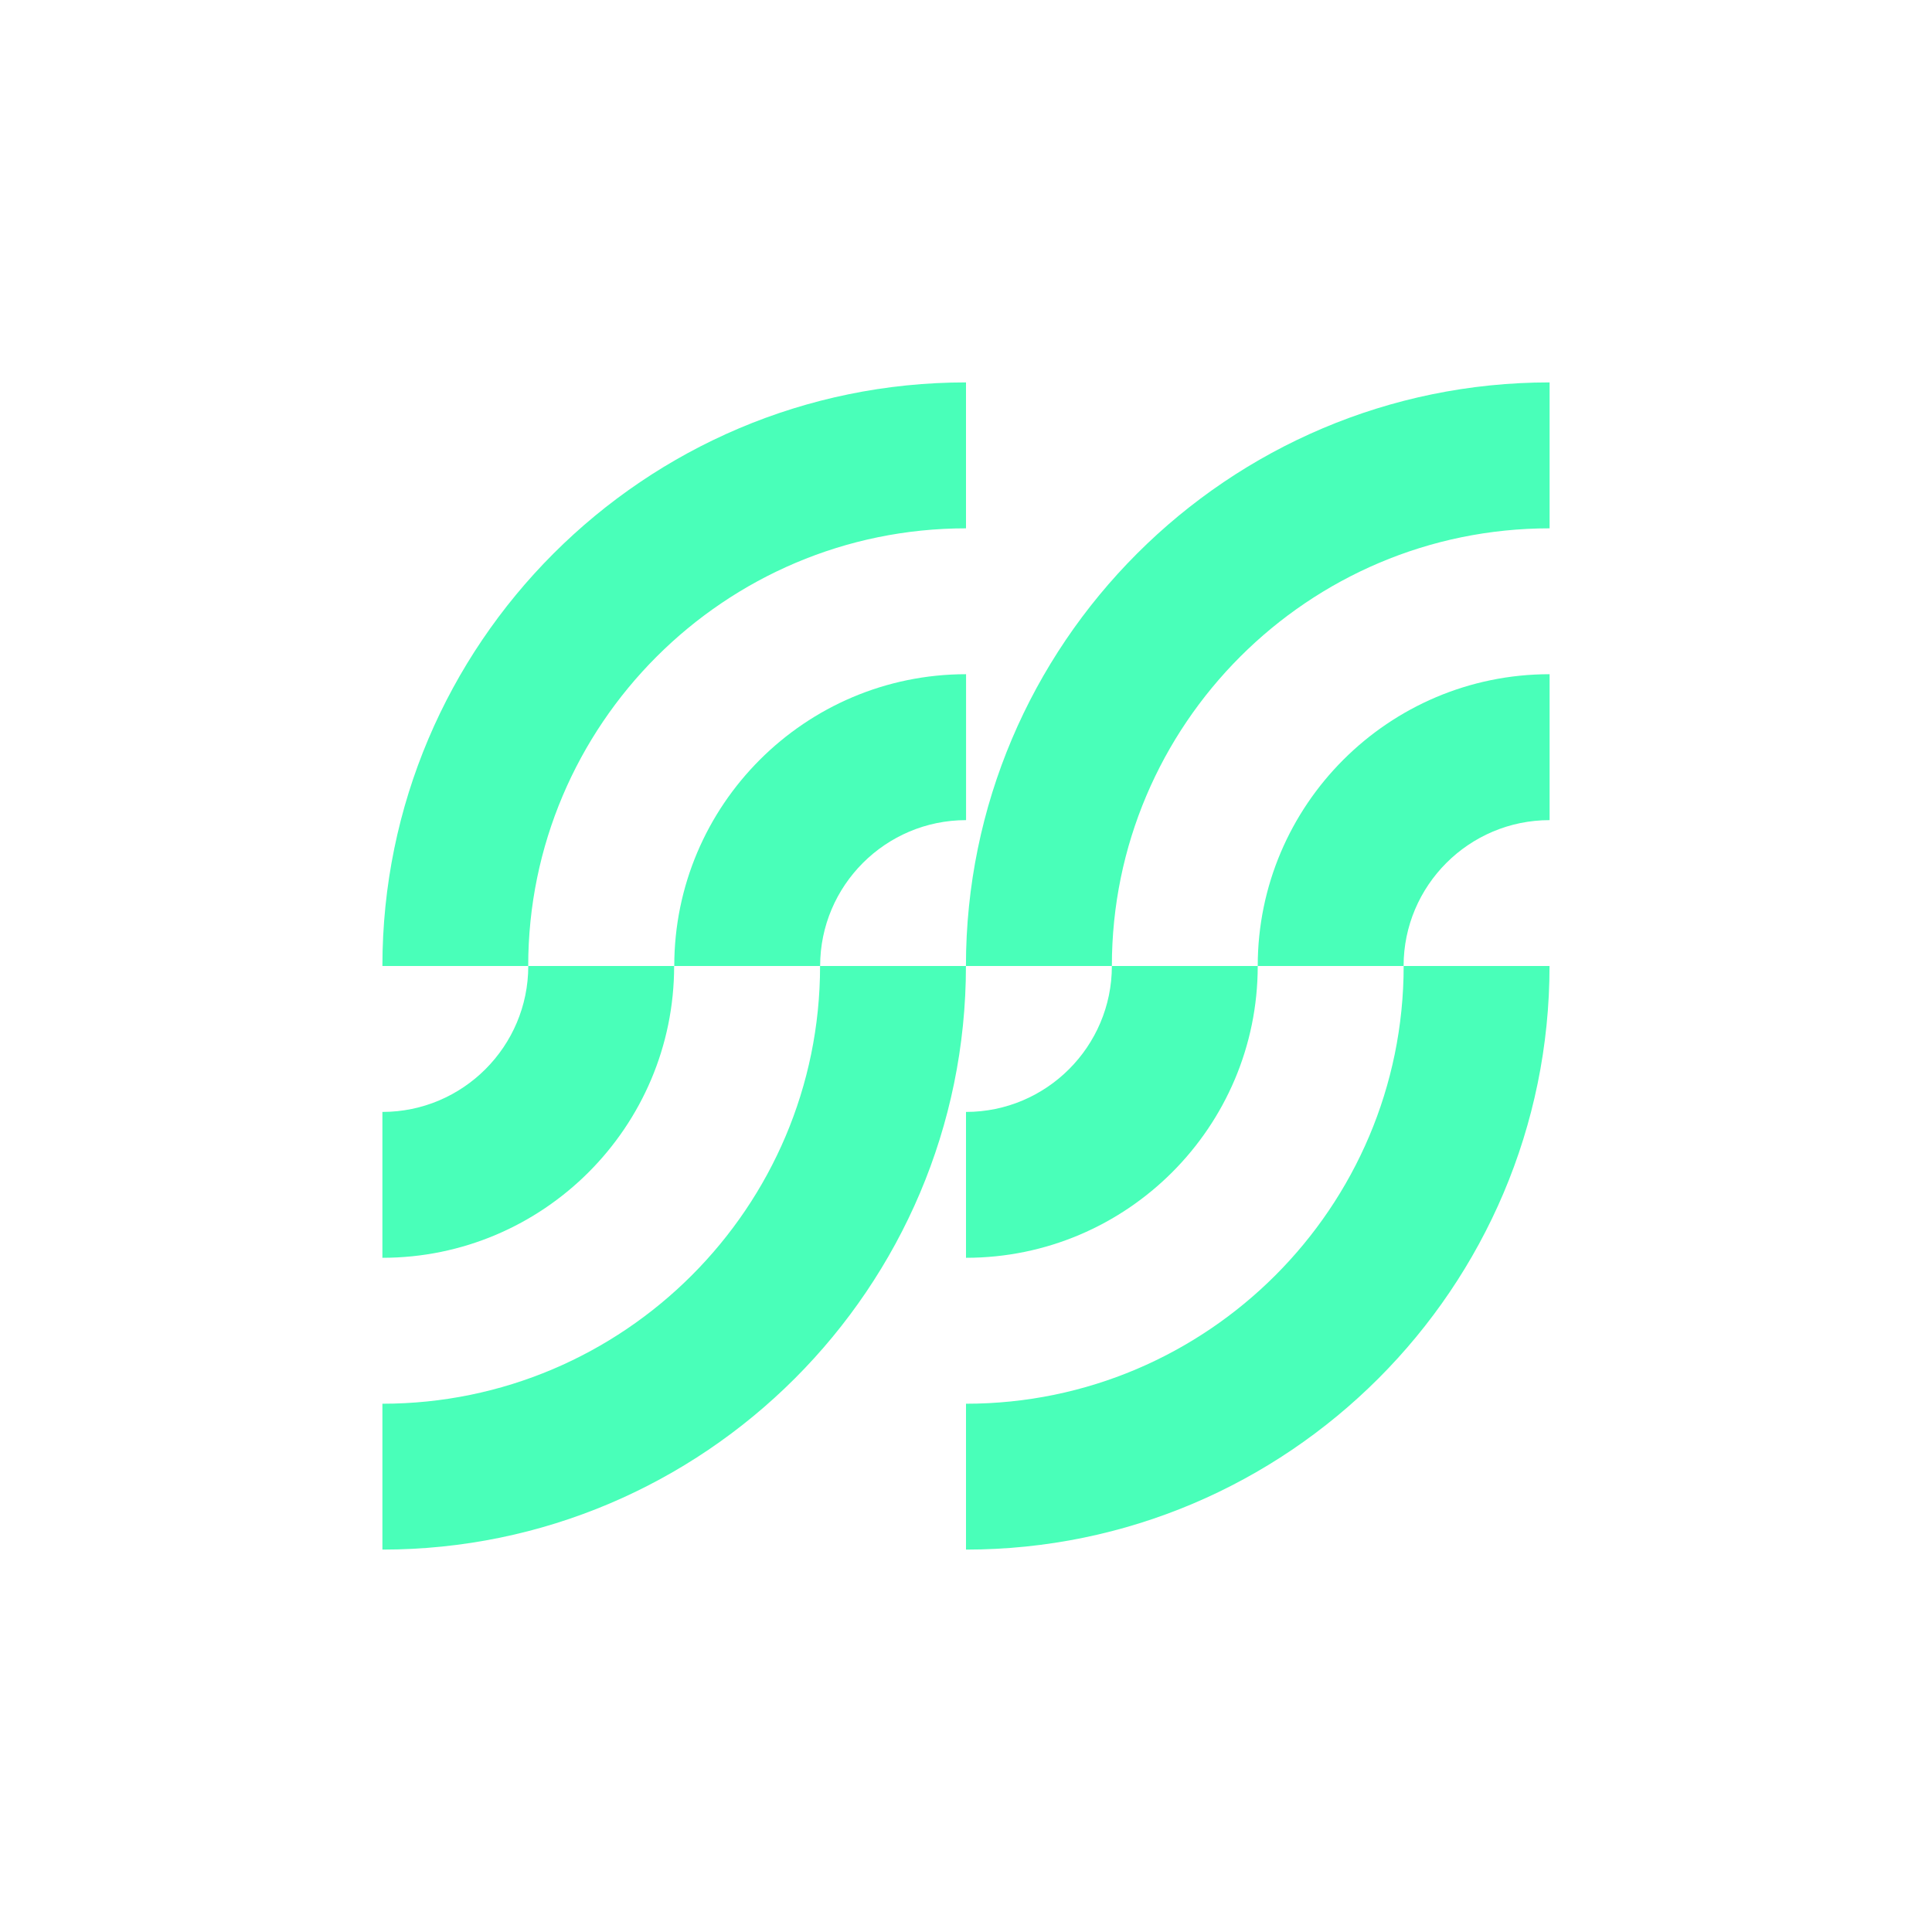
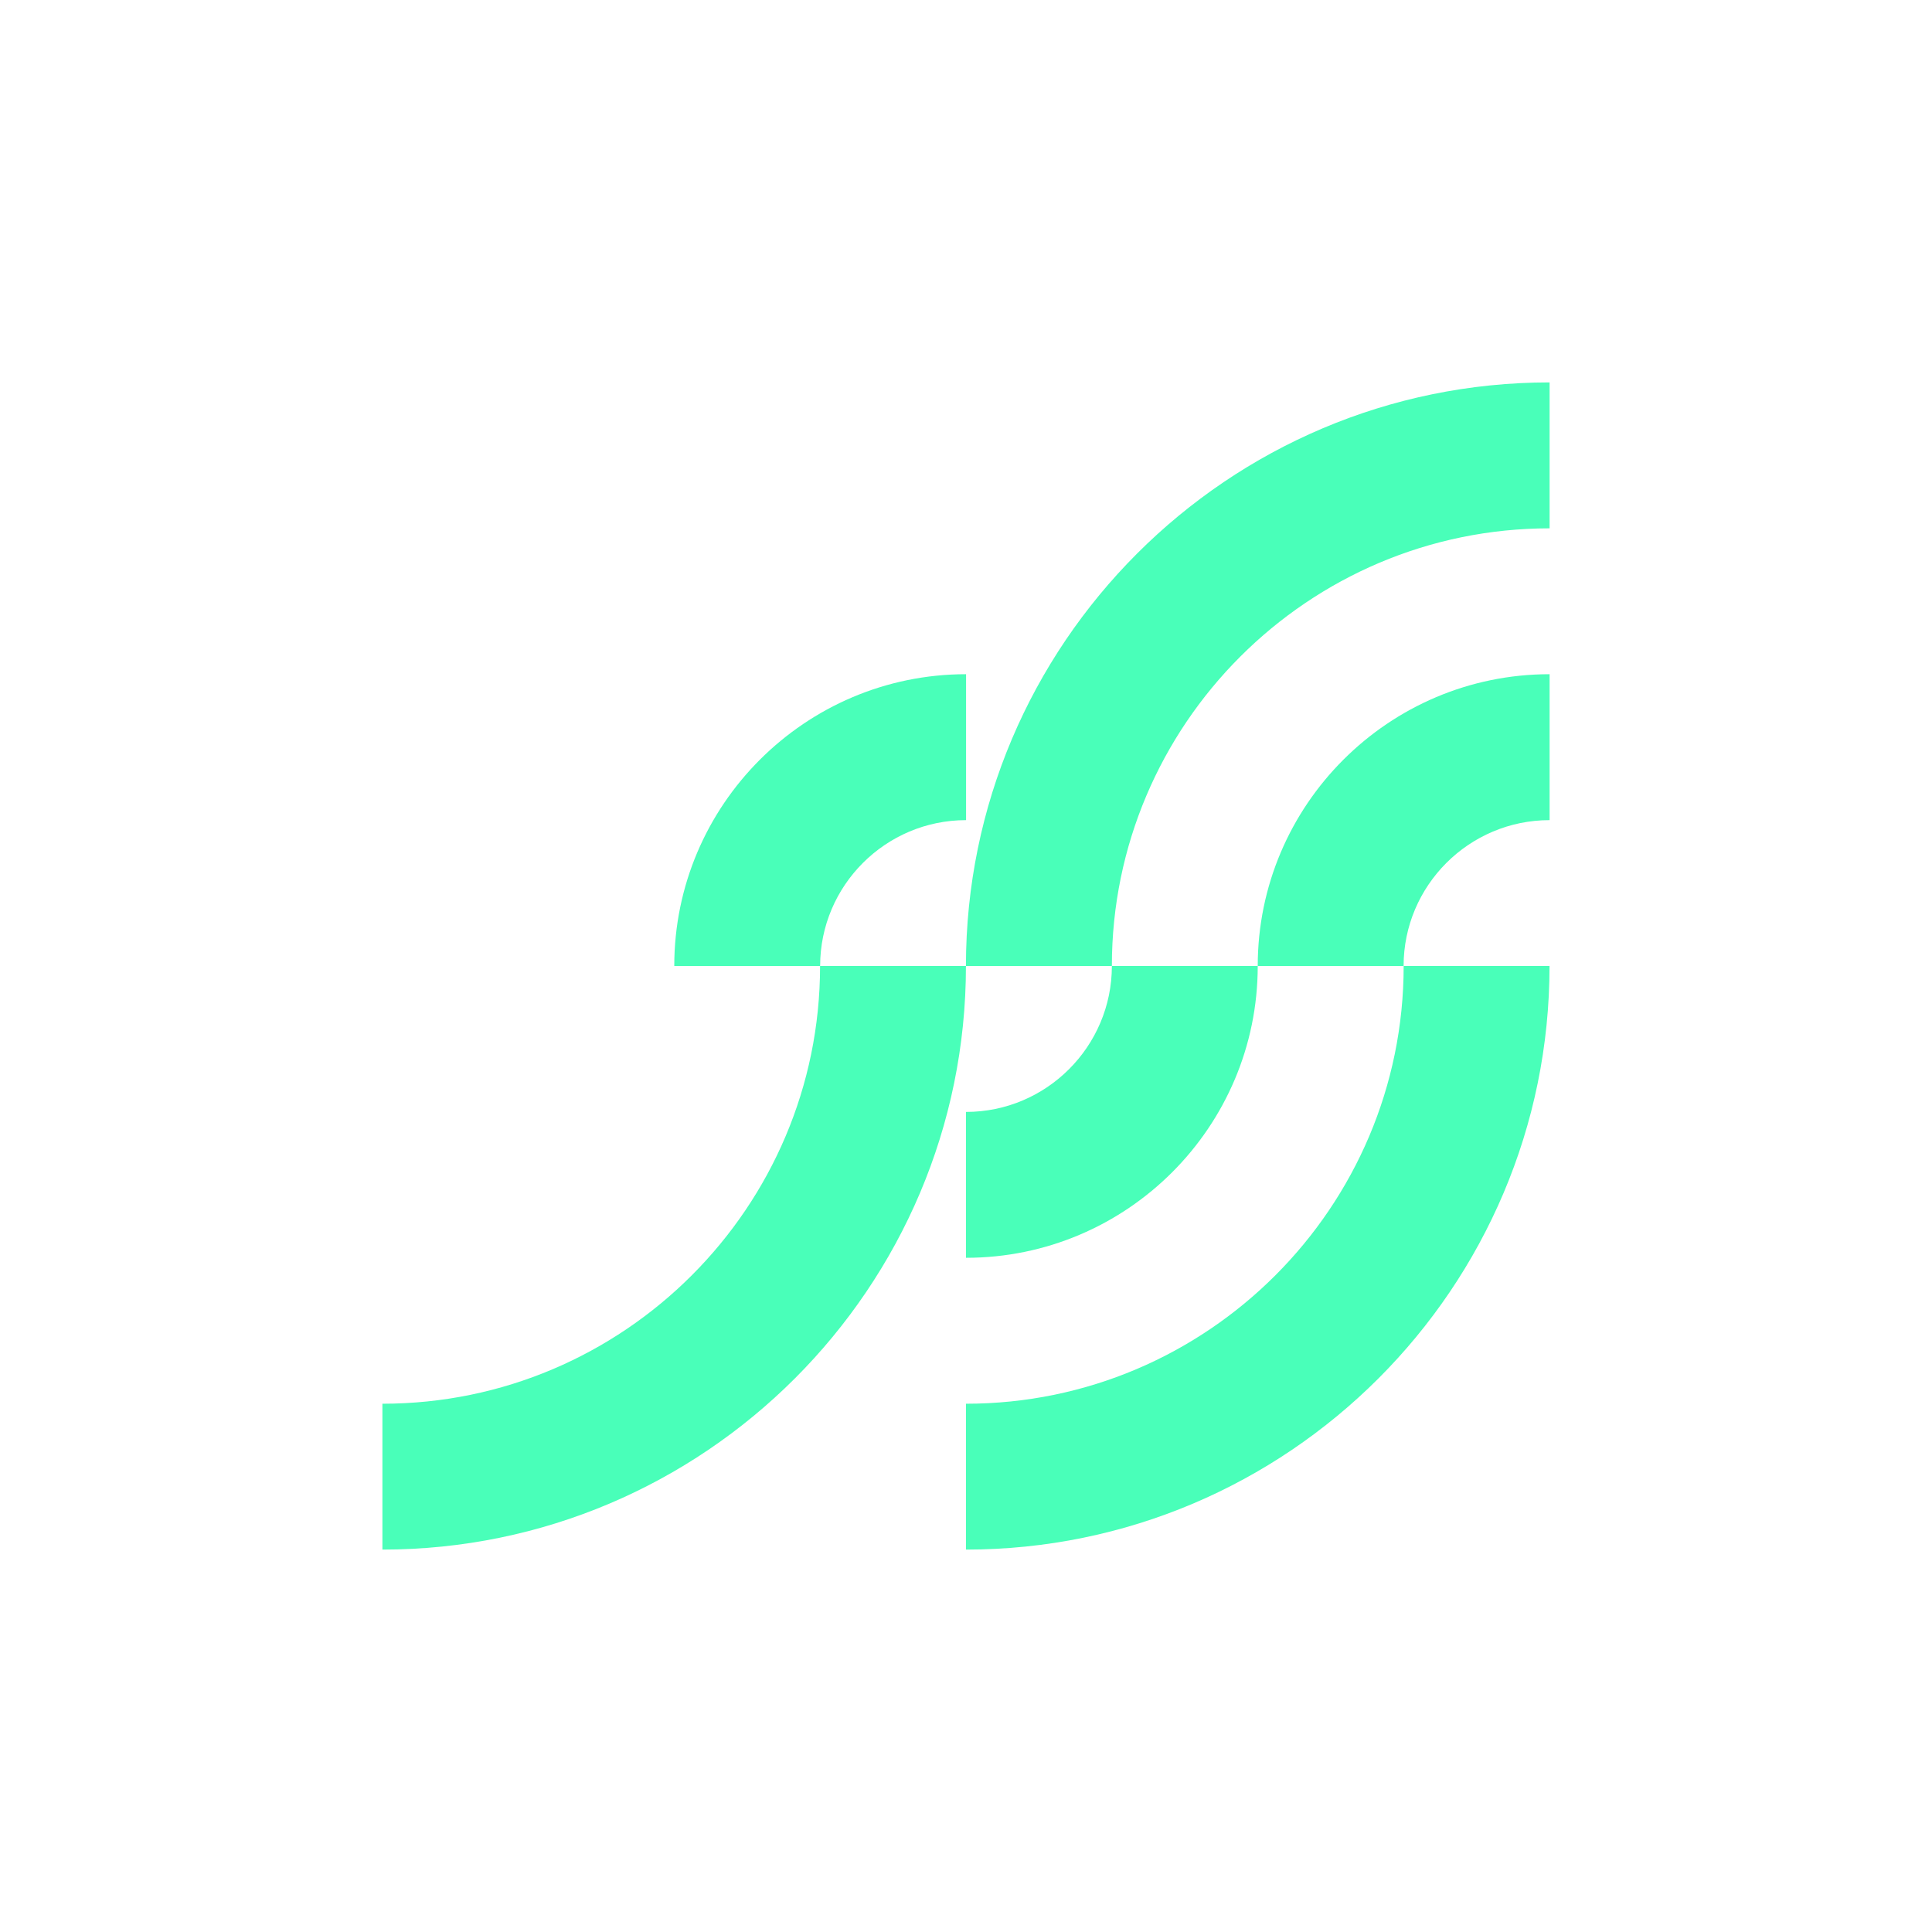
<svg xmlns="http://www.w3.org/2000/svg" viewBox="0 0 300 300" version="1.1" id="Layer_1">
  <defs>
    <style>
      .st0 {
        fill: #49ffb9;
      }
    </style>
  </defs>
  <path d="M172.64,150h-22.65c.01-49.97,40.66-90.62,90.63-90.62v22.66c-37.48,0-67.97,30.49-67.97,67.96h0Z" class="st0" />
  <path d="M127.34,150h22.65c0,49.97-40.65,90.62-90.61,90.62v-22.65c37.47,0,67.96-30.49,67.96-67.97Z" class="st0" />
  <path d="M127.35,150h-22.65c0-24.98,20.32-45.31,45.31-45.31v22.66c-12.49,0-22.66,10.16-22.66,22.65Z" class="st0" />
  <path d="M172.65,150h22.65c0,24.99-20.32,45.31-45.3,45.31v-22.65c12.49,0,22.65-10.17,22.65-22.66Z" class="st0" />
  <path d="M217.96,150h22.65c0,49.97-40.65,90.62-90.61,90.62v-22.65c37.47,0,67.96-30.49,67.96-67.97h0Z" class="st0" />
-   <path d="M82.03,150h22.65c0,24.99-20.32,45.31-45.3,45.31v-22.65c12.49,0,22.65-10.17,22.65-22.66Z" class="st0" />
-   <path d="M82.02,150h-22.64c0-49.97,40.65-90.62,90.62-90.62v22.66c-37.48,0-67.98,30.49-67.98,67.96Z" class="st0" />
  <path d="M240.62,104.69v22.66c-12.5,0-22.67,10.16-22.67,22.65h-22.65c0-24.98,20.33-45.31,45.32-45.31Z" class="st0" />
</svg>